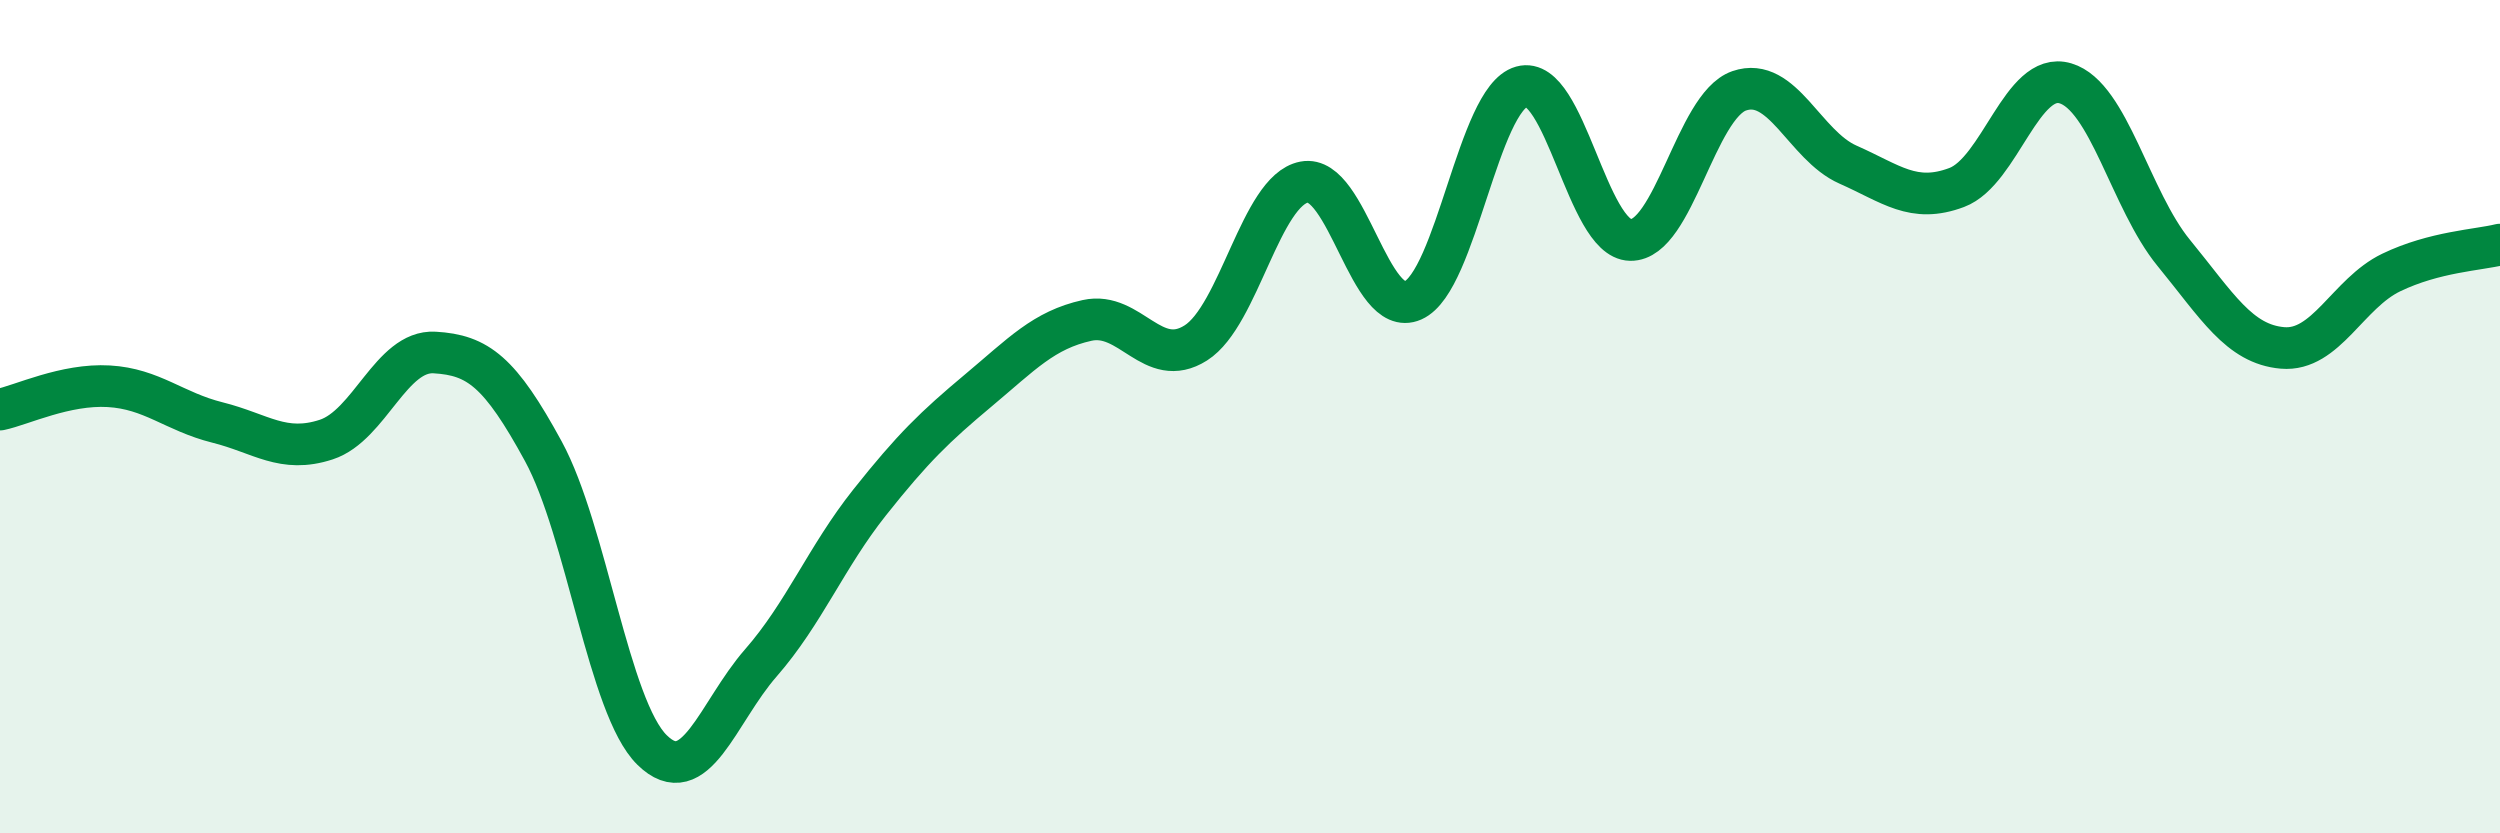
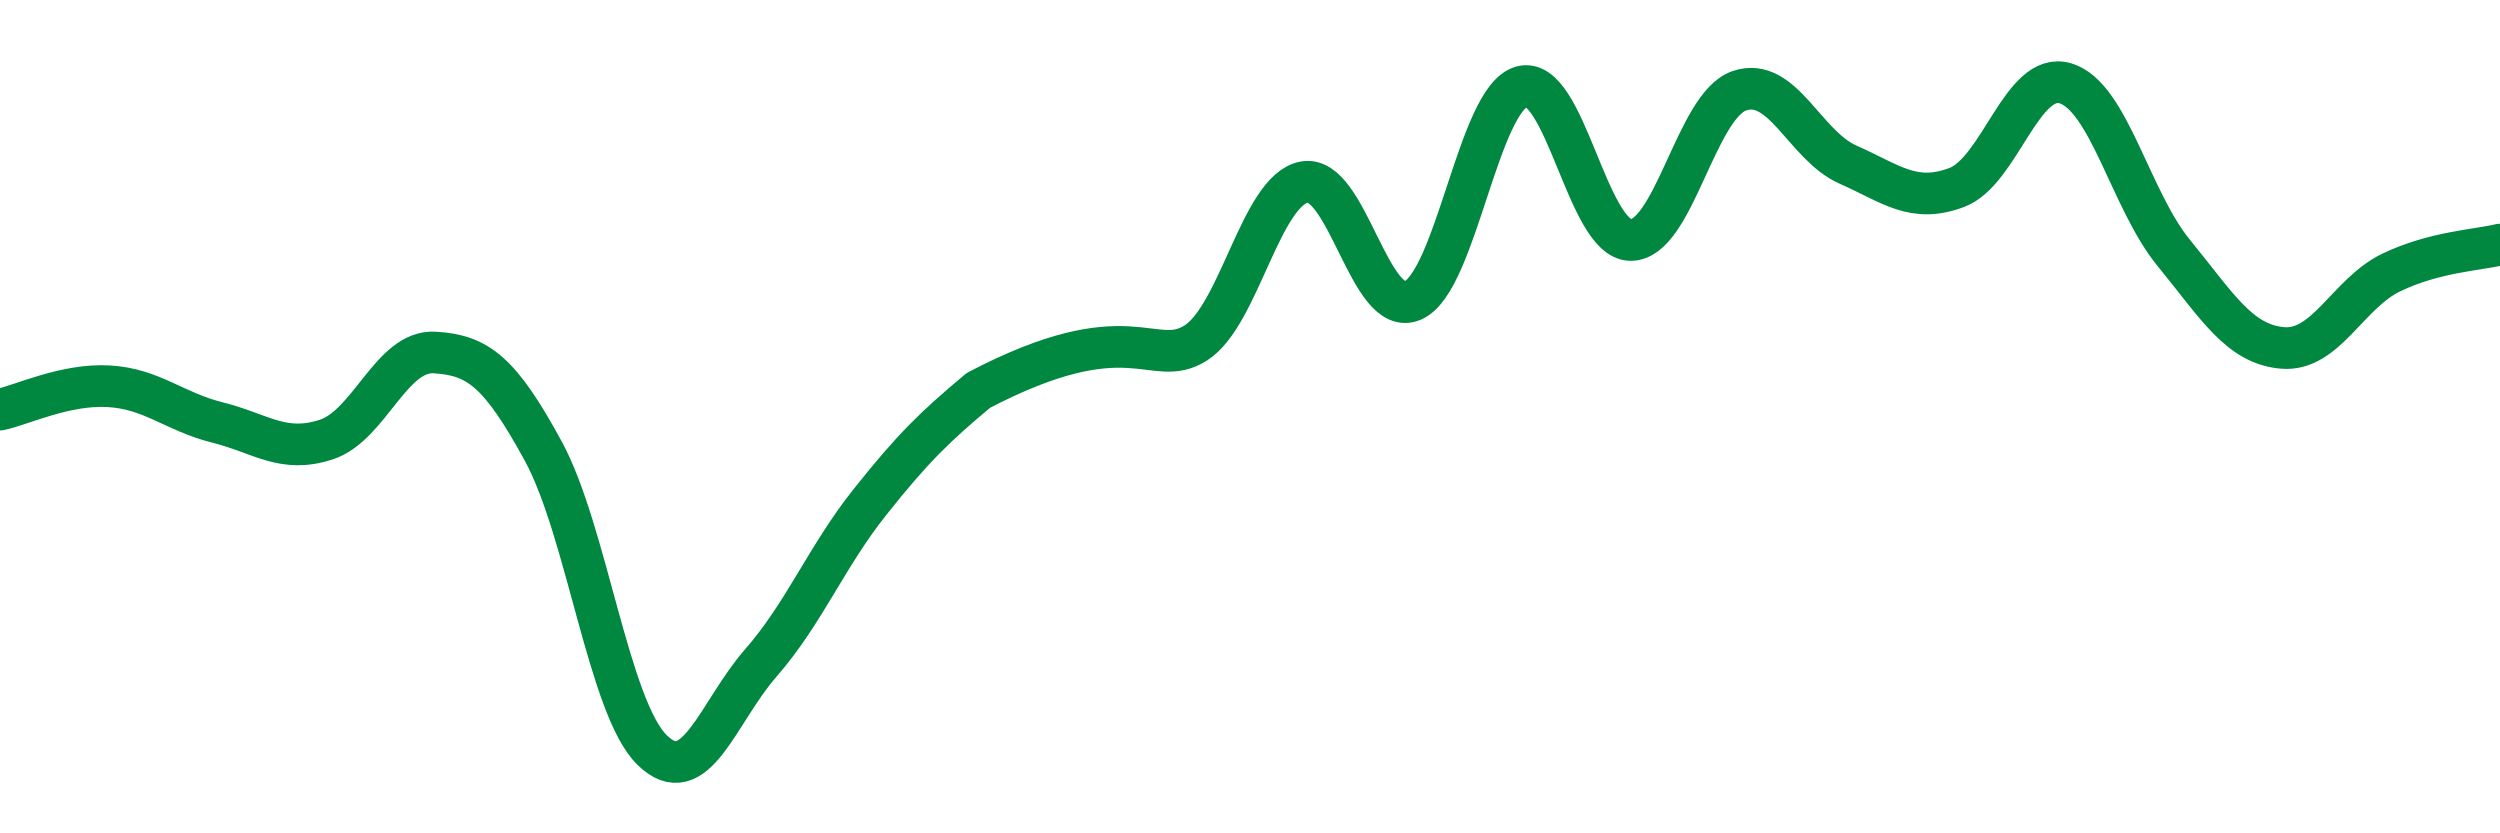
<svg xmlns="http://www.w3.org/2000/svg" width="60" height="20" viewBox="0 0 60 20">
-   <path d="M 0,9.83 C 0.52,9.72 1.57,9.21 2.61,9.27 C 3.65,9.33 4.18,9.88 5.22,10.14 C 6.26,10.4 6.79,10.89 7.83,10.55 C 8.87,10.21 9.39,8.4 10.43,8.46 C 11.47,8.52 12,8.92 13.04,10.83 C 14.08,12.74 14.61,16.98 15.65,18 C 16.69,19.02 17.22,17.1 18.26,15.91 C 19.3,14.72 19.83,13.37 20.87,12.06 C 21.91,10.75 22.44,10.24 23.48,9.37 C 24.52,8.5 25.05,7.92 26.09,7.69 C 27.13,7.46 27.66,8.89 28.7,8.23 C 29.74,7.57 30.26,4.57 31.3,4.37 C 32.34,4.17 32.87,7.67 33.91,7.21 C 34.95,6.75 35.48,2.37 36.52,2.08 C 37.56,1.79 38.09,5.74 39.13,5.76 C 40.17,5.78 40.7,2.54 41.74,2.18 C 42.78,1.82 43.31,3.49 44.35,3.95 C 45.39,4.41 45.92,4.89 46.96,4.5 C 48,4.11 48.53,1.69 49.57,2 C 50.61,2.31 51.13,4.8 52.17,6.07 C 53.21,7.34 53.74,8.26 54.78,8.35 C 55.82,8.44 56.35,7.04 57.39,6.54 C 58.43,6.04 59.48,6 60,5.87L60 20L0 20Z" fill="#008740" opacity="0.1" stroke-linecap="round" stroke-linejoin="round" />
-   <path d="M 0,9.83 C 0.52,9.72 1.57,9.21 2.61,9.27 C 3.65,9.33 4.18,9.88 5.22,10.14 C 6.26,10.4 6.79,10.89 7.83,10.55 C 8.87,10.21 9.39,8.4 10.43,8.46 C 11.47,8.52 12,8.92 13.04,10.83 C 14.08,12.74 14.61,16.98 15.65,18 C 16.69,19.02 17.22,17.1 18.26,15.91 C 19.3,14.72 19.83,13.37 20.87,12.06 C 21.91,10.75 22.44,10.24 23.48,9.37 C 24.52,8.5 25.05,7.92 26.09,7.69 C 27.13,7.46 27.66,8.89 28.7,8.23 C 29.74,7.57 30.26,4.57 31.3,4.37 C 32.34,4.17 32.87,7.67 33.91,7.21 C 34.95,6.75 35.48,2.37 36.52,2.08 C 37.56,1.79 38.09,5.74 39.13,5.76 C 40.17,5.78 40.7,2.54 41.74,2.18 C 42.78,1.82 43.31,3.49 44.35,3.95 C 45.39,4.41 45.92,4.89 46.96,4.5 C 48,4.11 48.53,1.69 49.57,2 C 50.61,2.31 51.13,4.8 52.17,6.07 C 53.21,7.34 53.74,8.26 54.78,8.35 C 55.82,8.44 56.35,7.04 57.39,6.54 C 58.43,6.04 59.48,6 60,5.87" stroke="#008740" stroke-width="1" fill="none" stroke-linecap="round" stroke-linejoin="round" />
+   <path d="M 0,9.83 C 0.52,9.72 1.57,9.21 2.61,9.27 C 3.65,9.33 4.18,9.88 5.22,10.14 C 6.26,10.4 6.79,10.89 7.83,10.55 C 8.87,10.21 9.39,8.4 10.43,8.46 C 11.47,8.52 12,8.92 13.04,10.83 C 14.08,12.74 14.61,16.98 15.65,18 C 16.69,19.02 17.22,17.1 18.26,15.91 C 19.3,14.72 19.83,13.37 20.87,12.06 C 21.91,10.75 22.44,10.24 23.48,9.37 C 27.13,7.46 27.66,8.89 28.7,8.23 C 29.74,7.57 30.26,4.57 31.3,4.37 C 32.34,4.17 32.87,7.67 33.91,7.21 C 34.95,6.75 35.48,2.37 36.52,2.08 C 37.56,1.79 38.09,5.74 39.13,5.76 C 40.17,5.78 40.7,2.54 41.74,2.18 C 42.78,1.82 43.31,3.49 44.35,3.95 C 45.39,4.41 45.92,4.89 46.96,4.5 C 48,4.11 48.53,1.69 49.57,2 C 50.61,2.31 51.13,4.8 52.17,6.07 C 53.21,7.34 53.74,8.26 54.78,8.35 C 55.82,8.44 56.35,7.04 57.39,6.54 C 58.43,6.04 59.48,6 60,5.87" stroke="#008740" stroke-width="1" fill="none" stroke-linecap="round" stroke-linejoin="round" />
</svg>